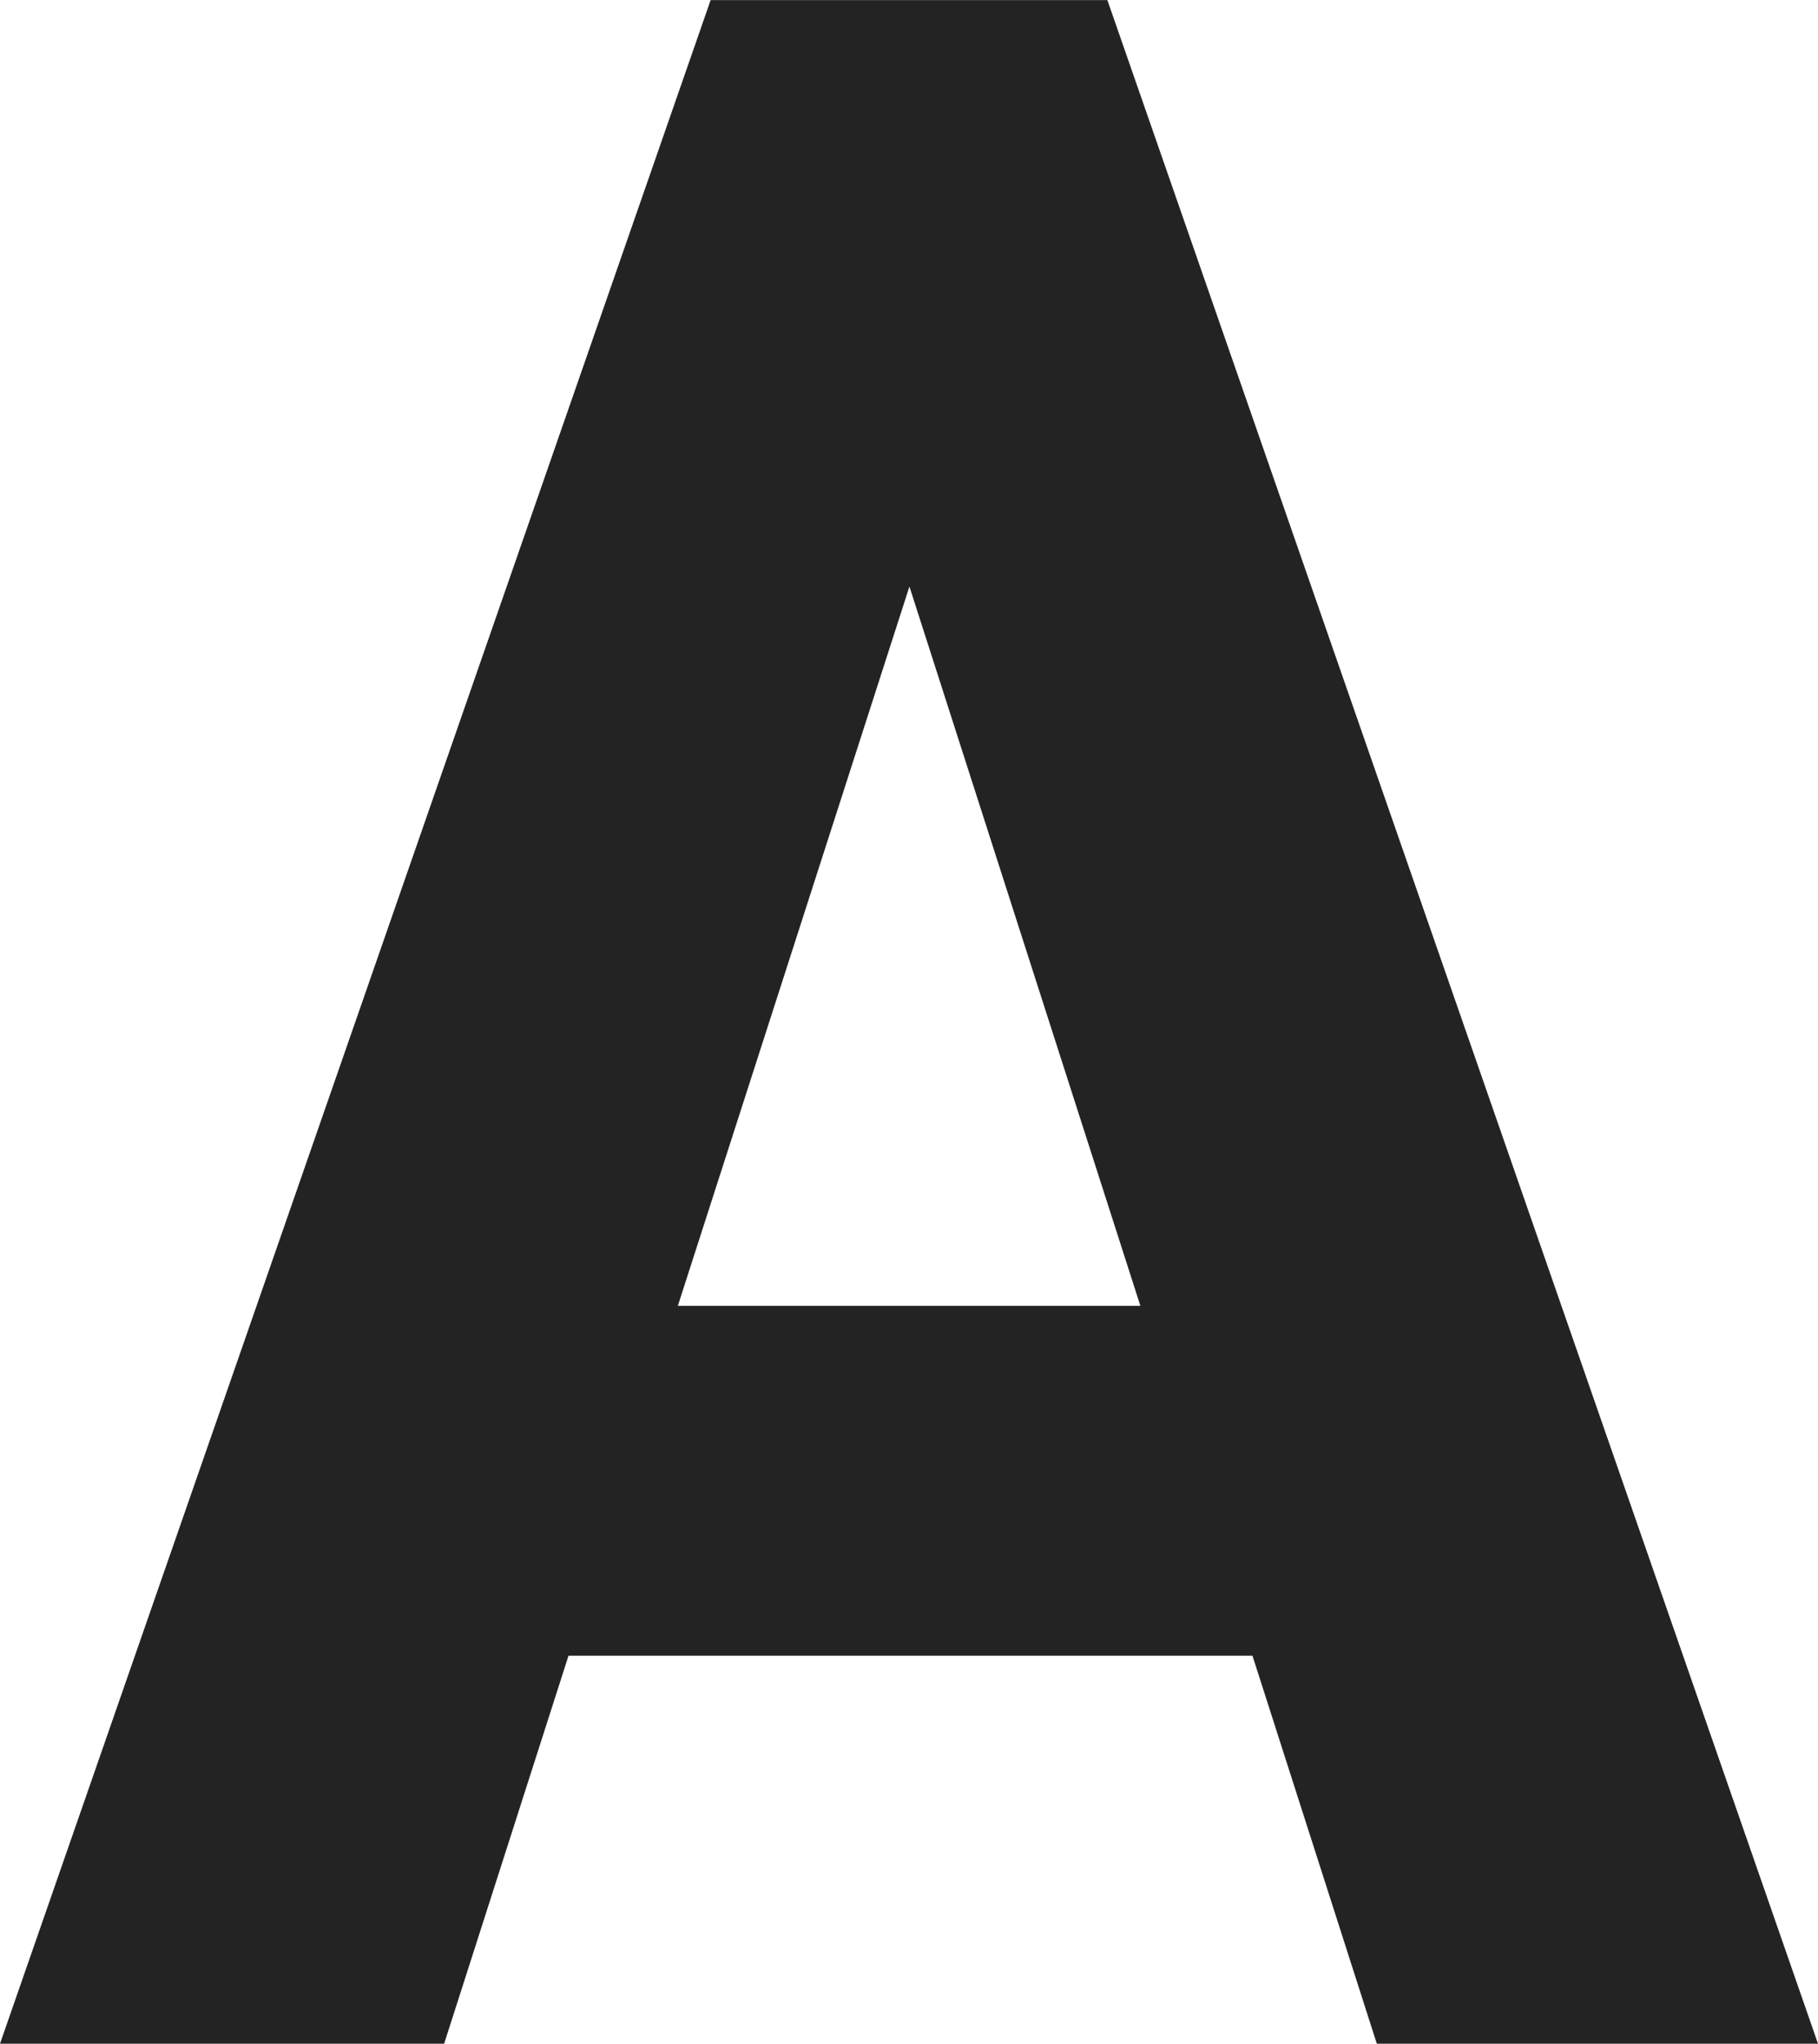
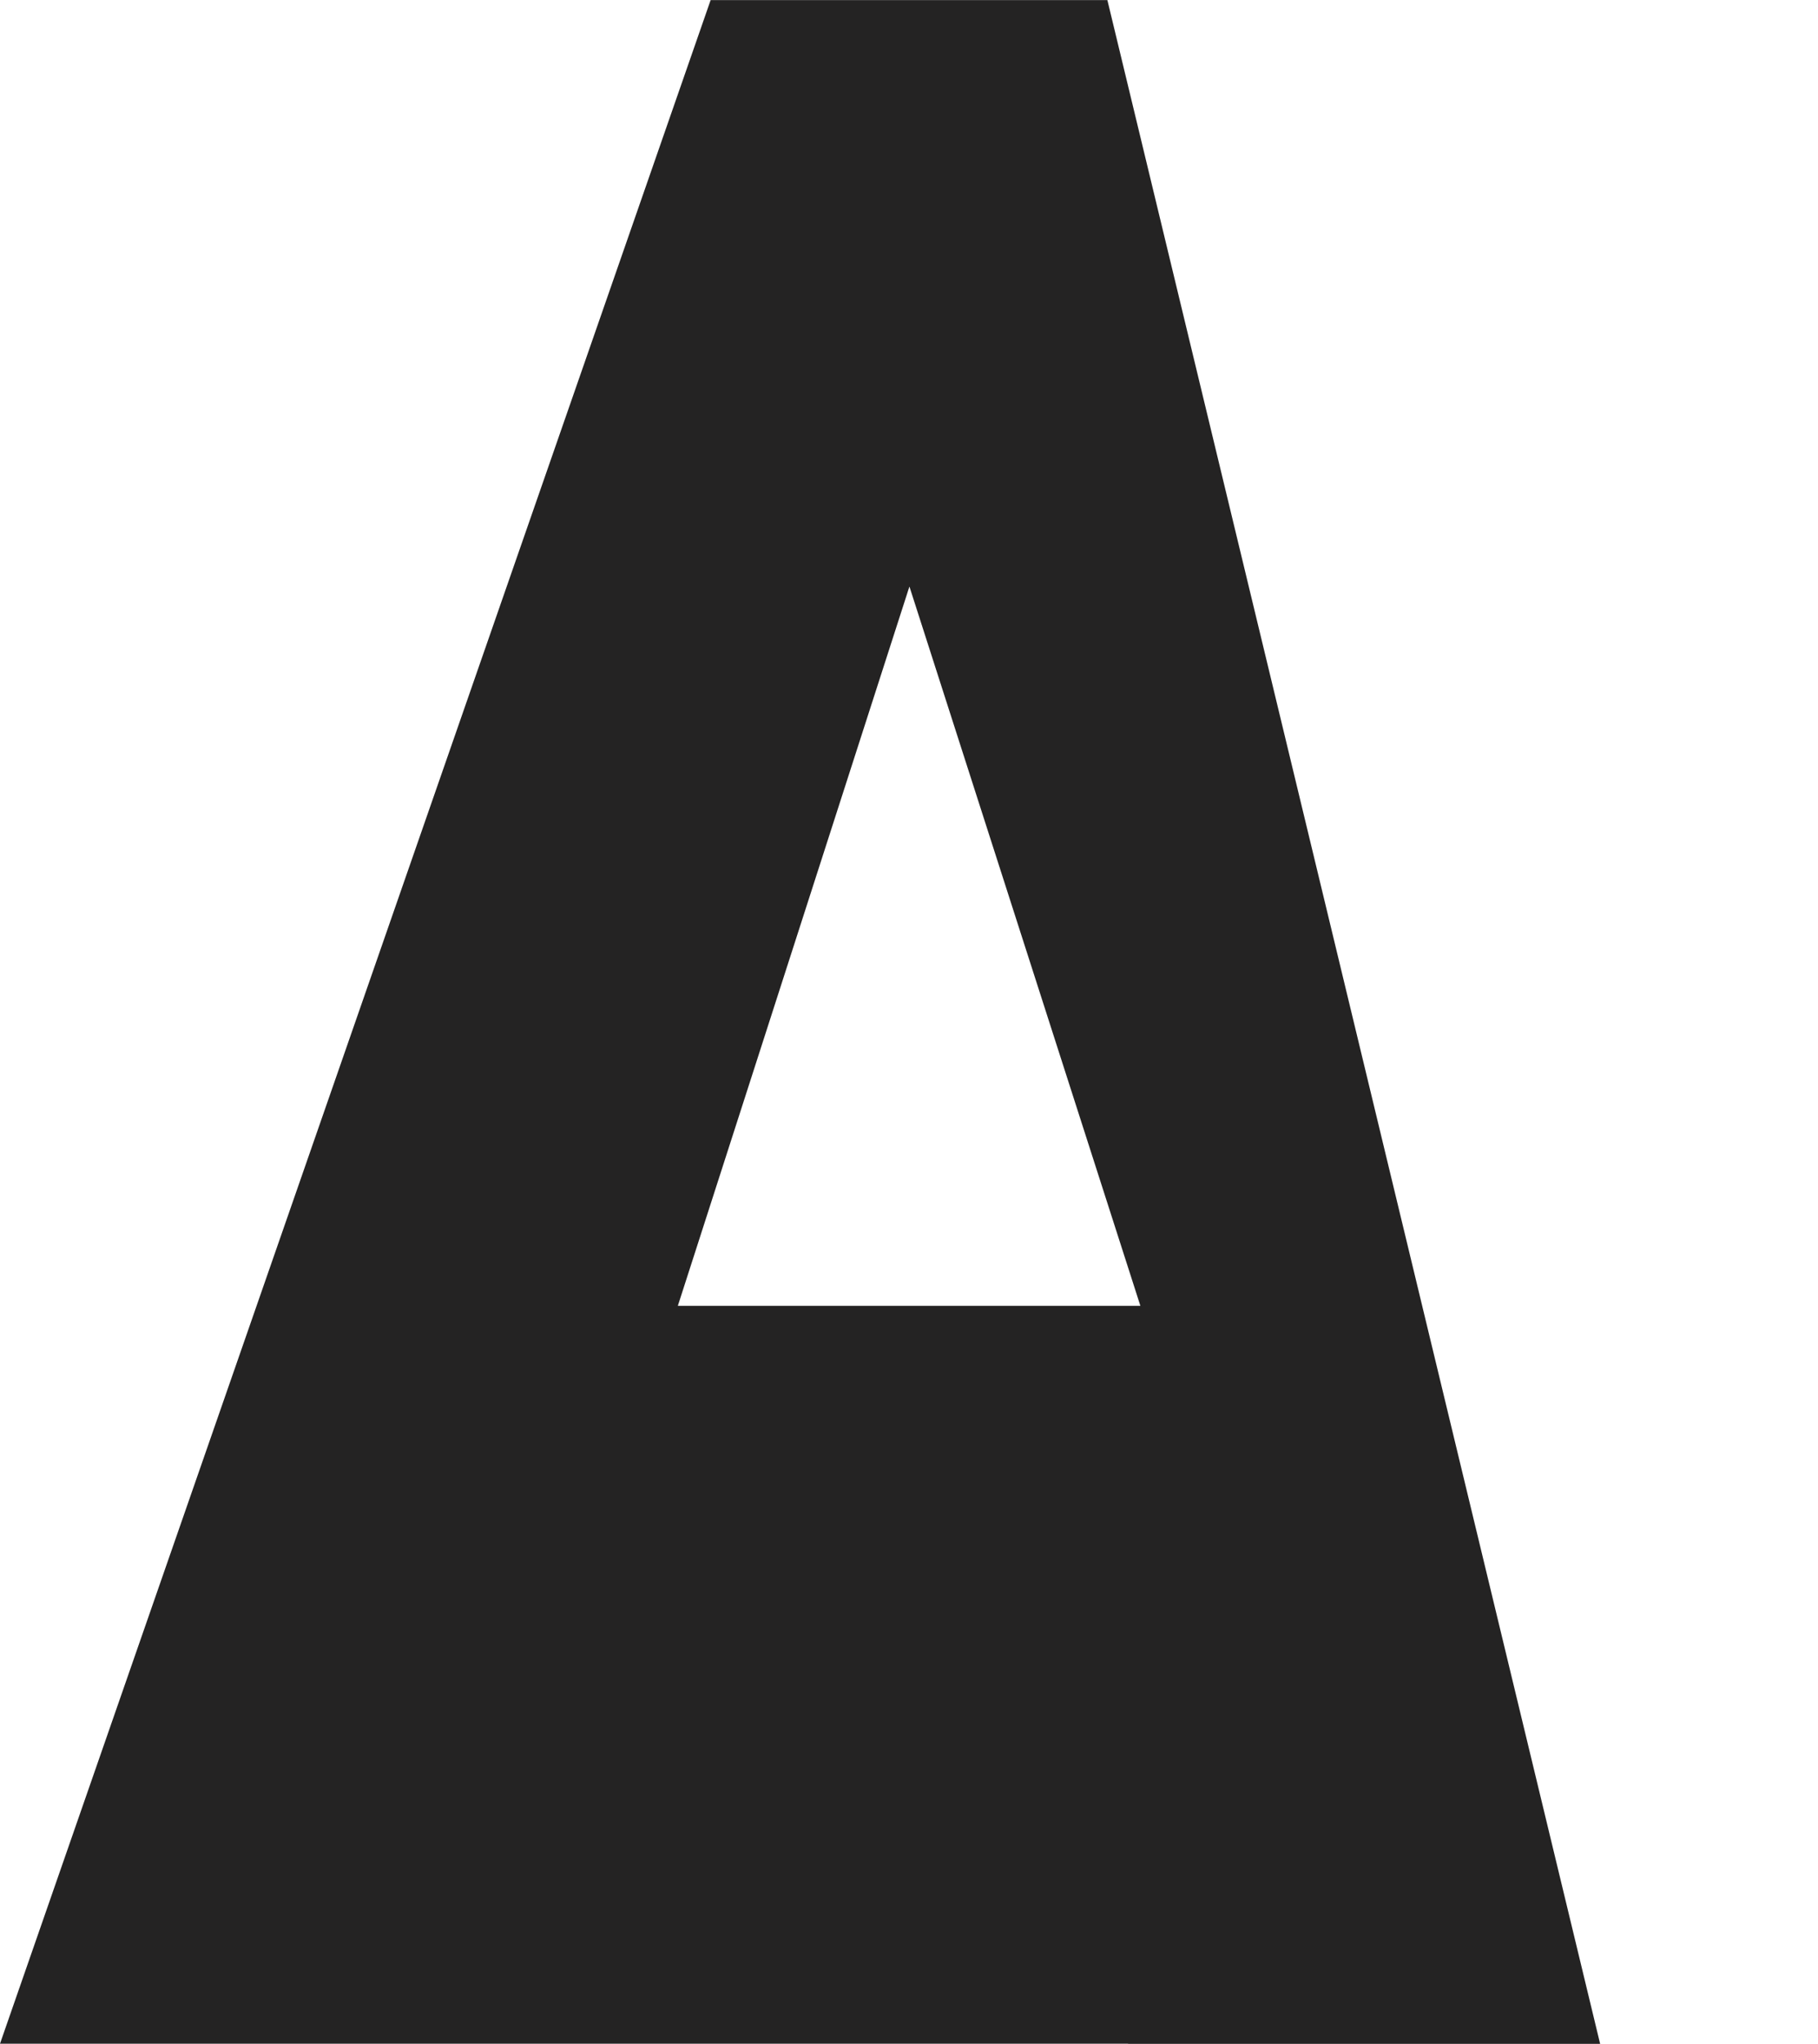
<svg xmlns="http://www.w3.org/2000/svg" viewBox="0 0 17.192 19.32" width="17.19" height="19.32">
-   <path d="M4.2 19.32l1.176-3.668h6.468l1.176 3.668h4.172L10.472 0H6.72L0 19.32zM8.6 5.544l2.184 6.8H6.41z" fill="#242323" />
+   <path d="M4.2 19.32h6.468l1.176 3.668h4.172L10.472 0H6.72L0 19.32zM8.6 5.544l2.184 6.8H6.41z" fill="#242323" />
</svg>